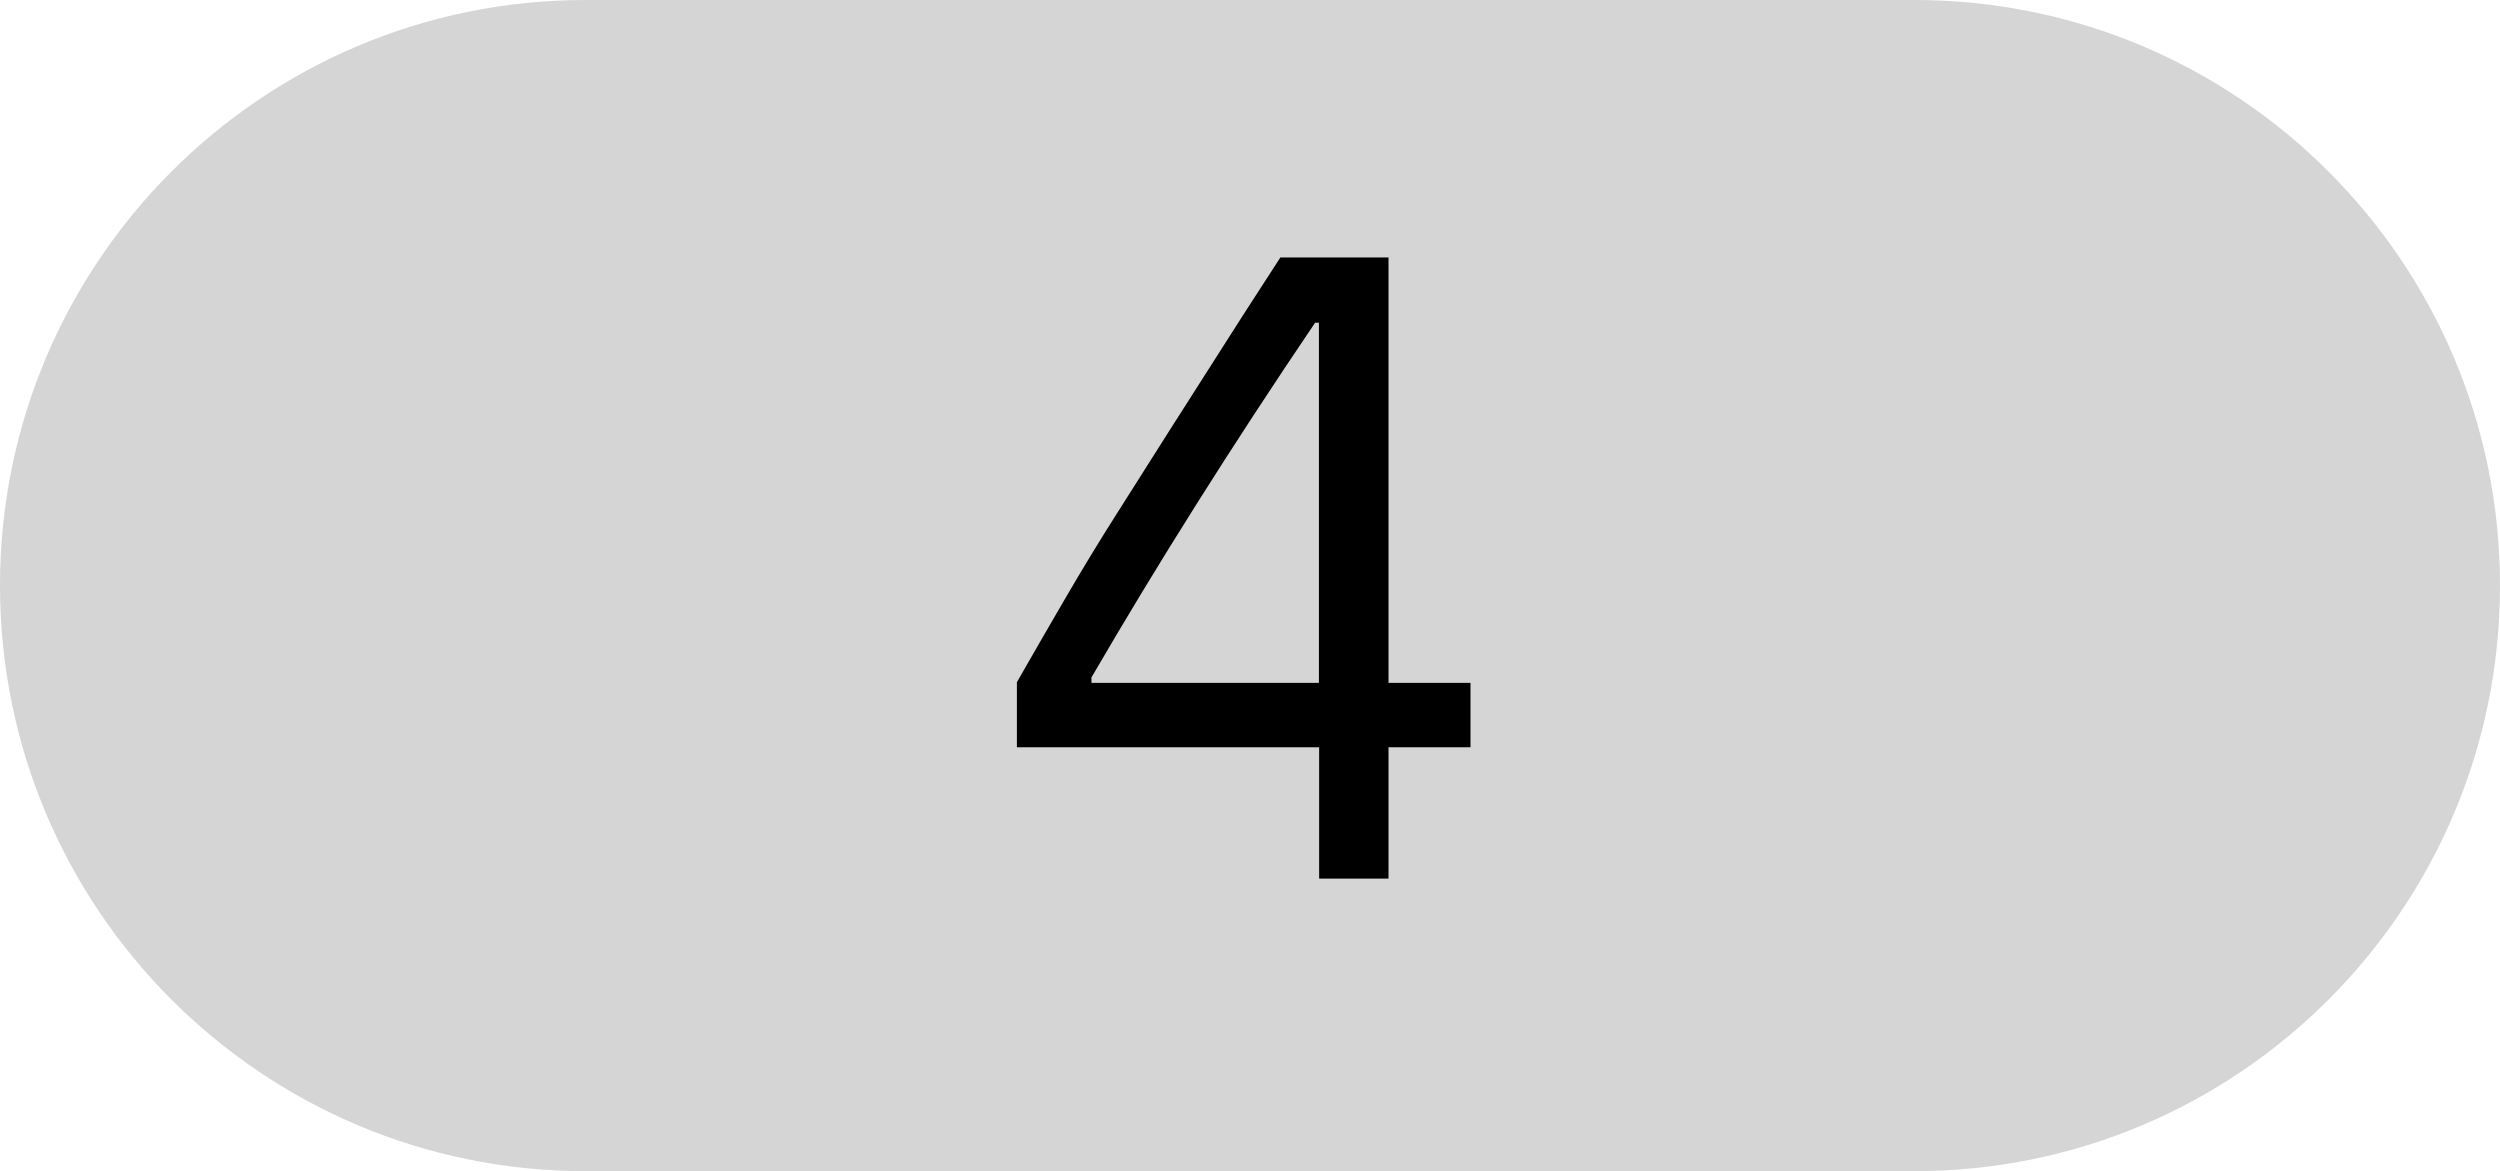
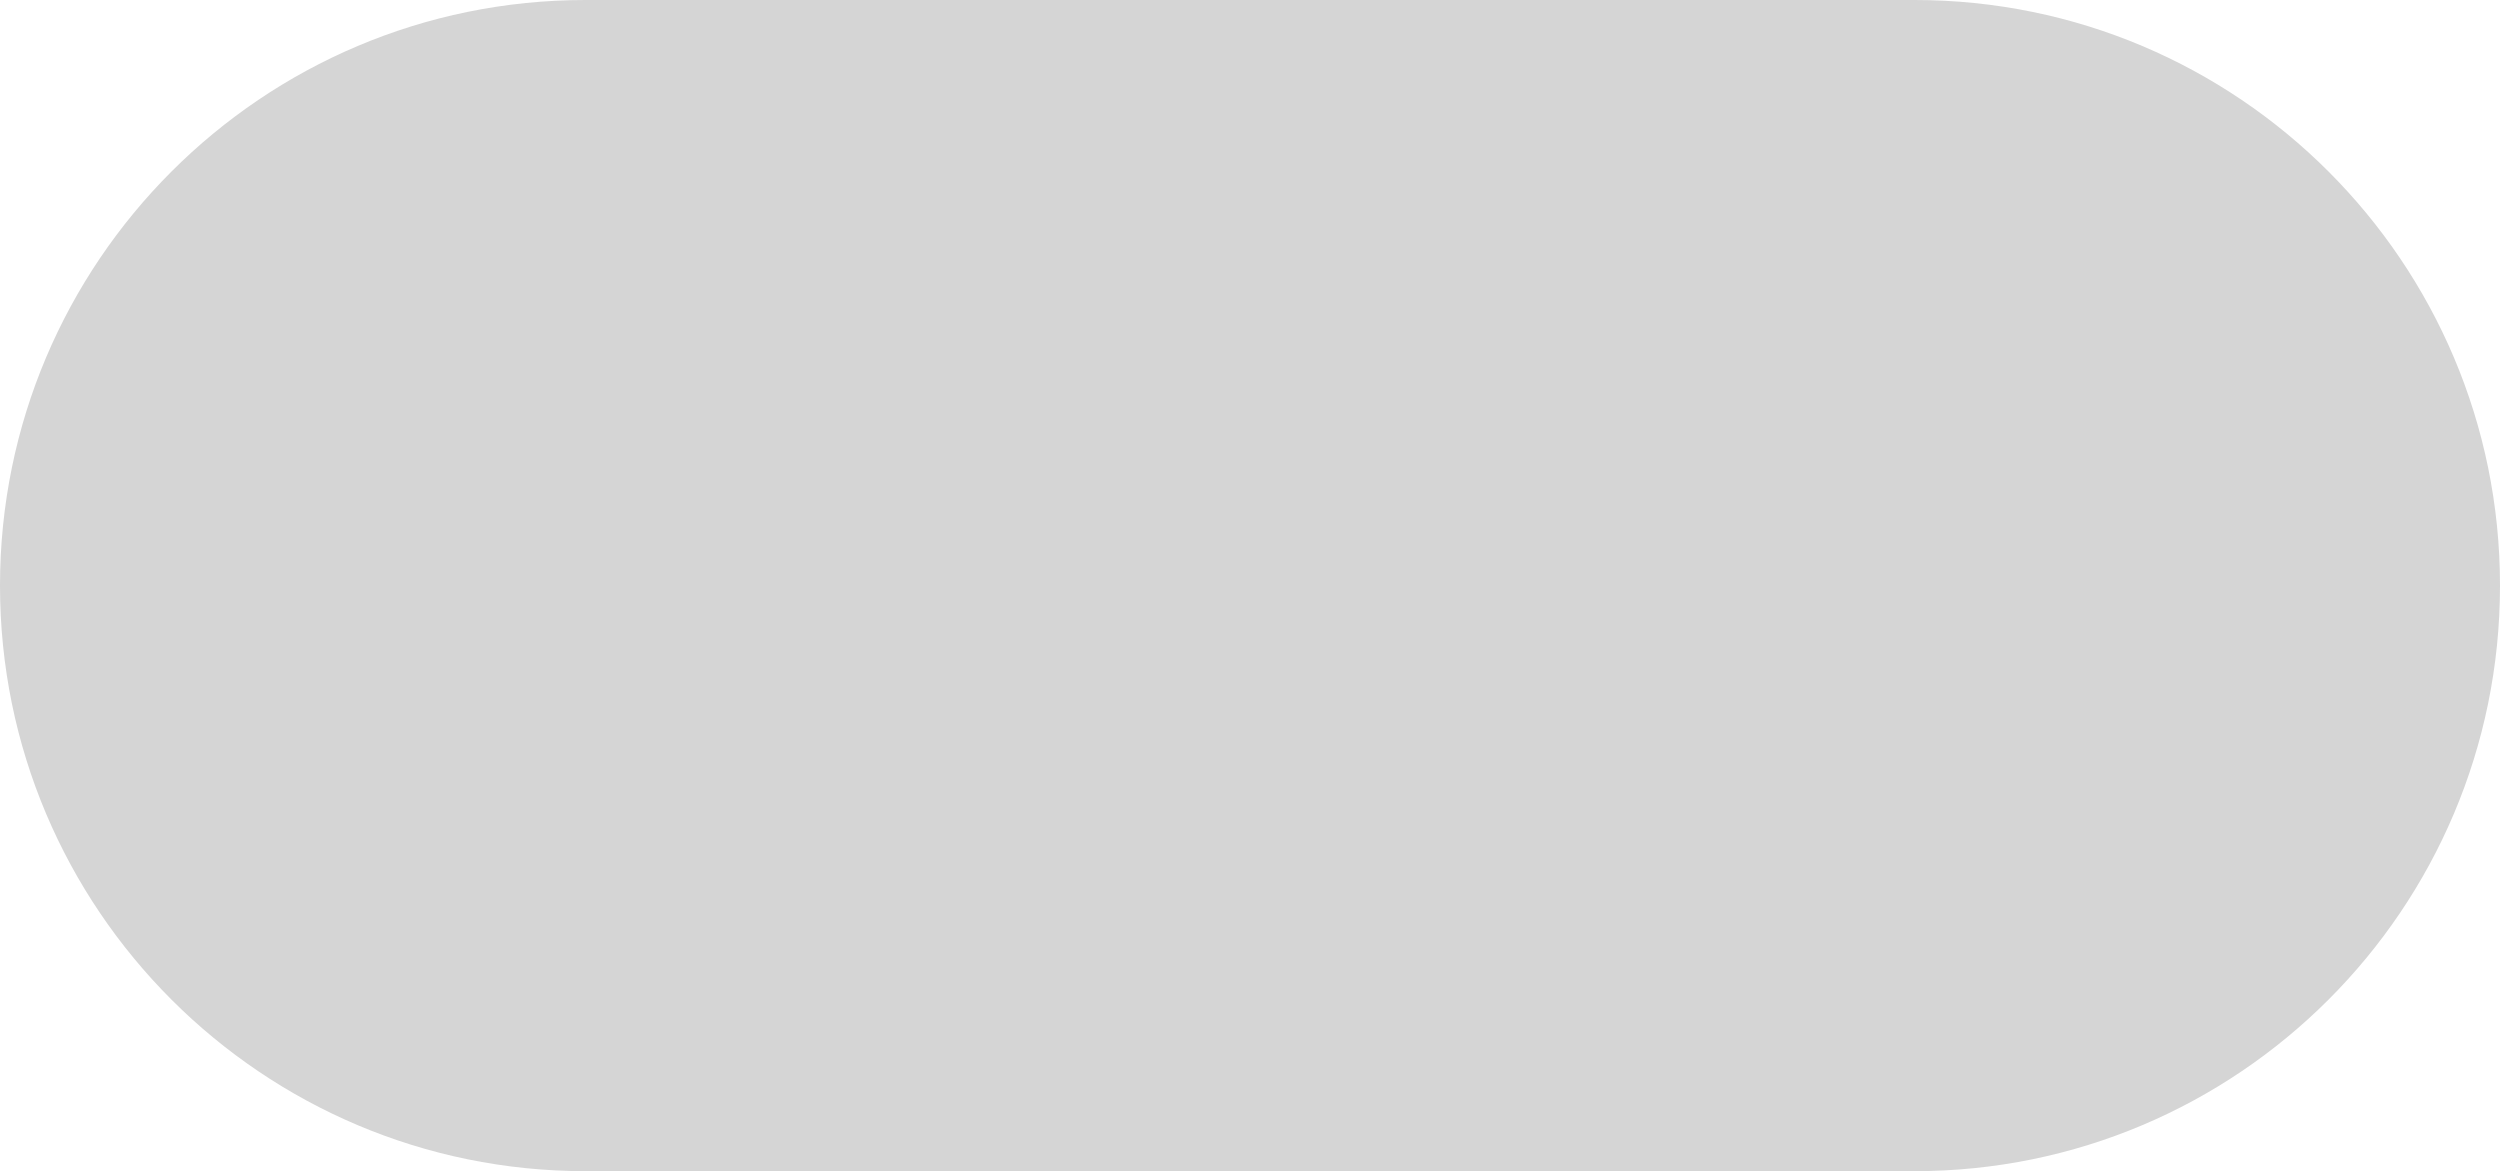
<svg xmlns="http://www.w3.org/2000/svg" id="Layer_1" viewBox="0 0 111 52">
  <defs>
    <style>.cls-1{fill:#d5d5d5;}</style>
  </defs>
  <path id="Rectangle_81-3" class="cls-1" d="m26,0h59c14.36,0,26,11.64,26,26h0c0,14.36-11.64,26-26,26H26C11.64,52,0,40.36,0,26h0C0,11.64,11.64,0,26,0Z" />
-   <path d="m56.86,11.43h4.79v18.89h3.64v2.86h-3.64v5.83h-3.08v-5.83h-13.42v-2.89c.68-1.19,1.39-2.42,2.13-3.69.74-1.27,1.53-2.58,2.38-3.91.84-1.33,1.61-2.54,2.3-3.63.69-1.09,1.53-2.39,2.5-3.92s1.78-2.76,2.39-3.71Zm-8.39,18.89h10.09v-15.99h-.17c-3.72,5.5-7.03,10.76-9.93,15.75v.24Z" />
</svg>